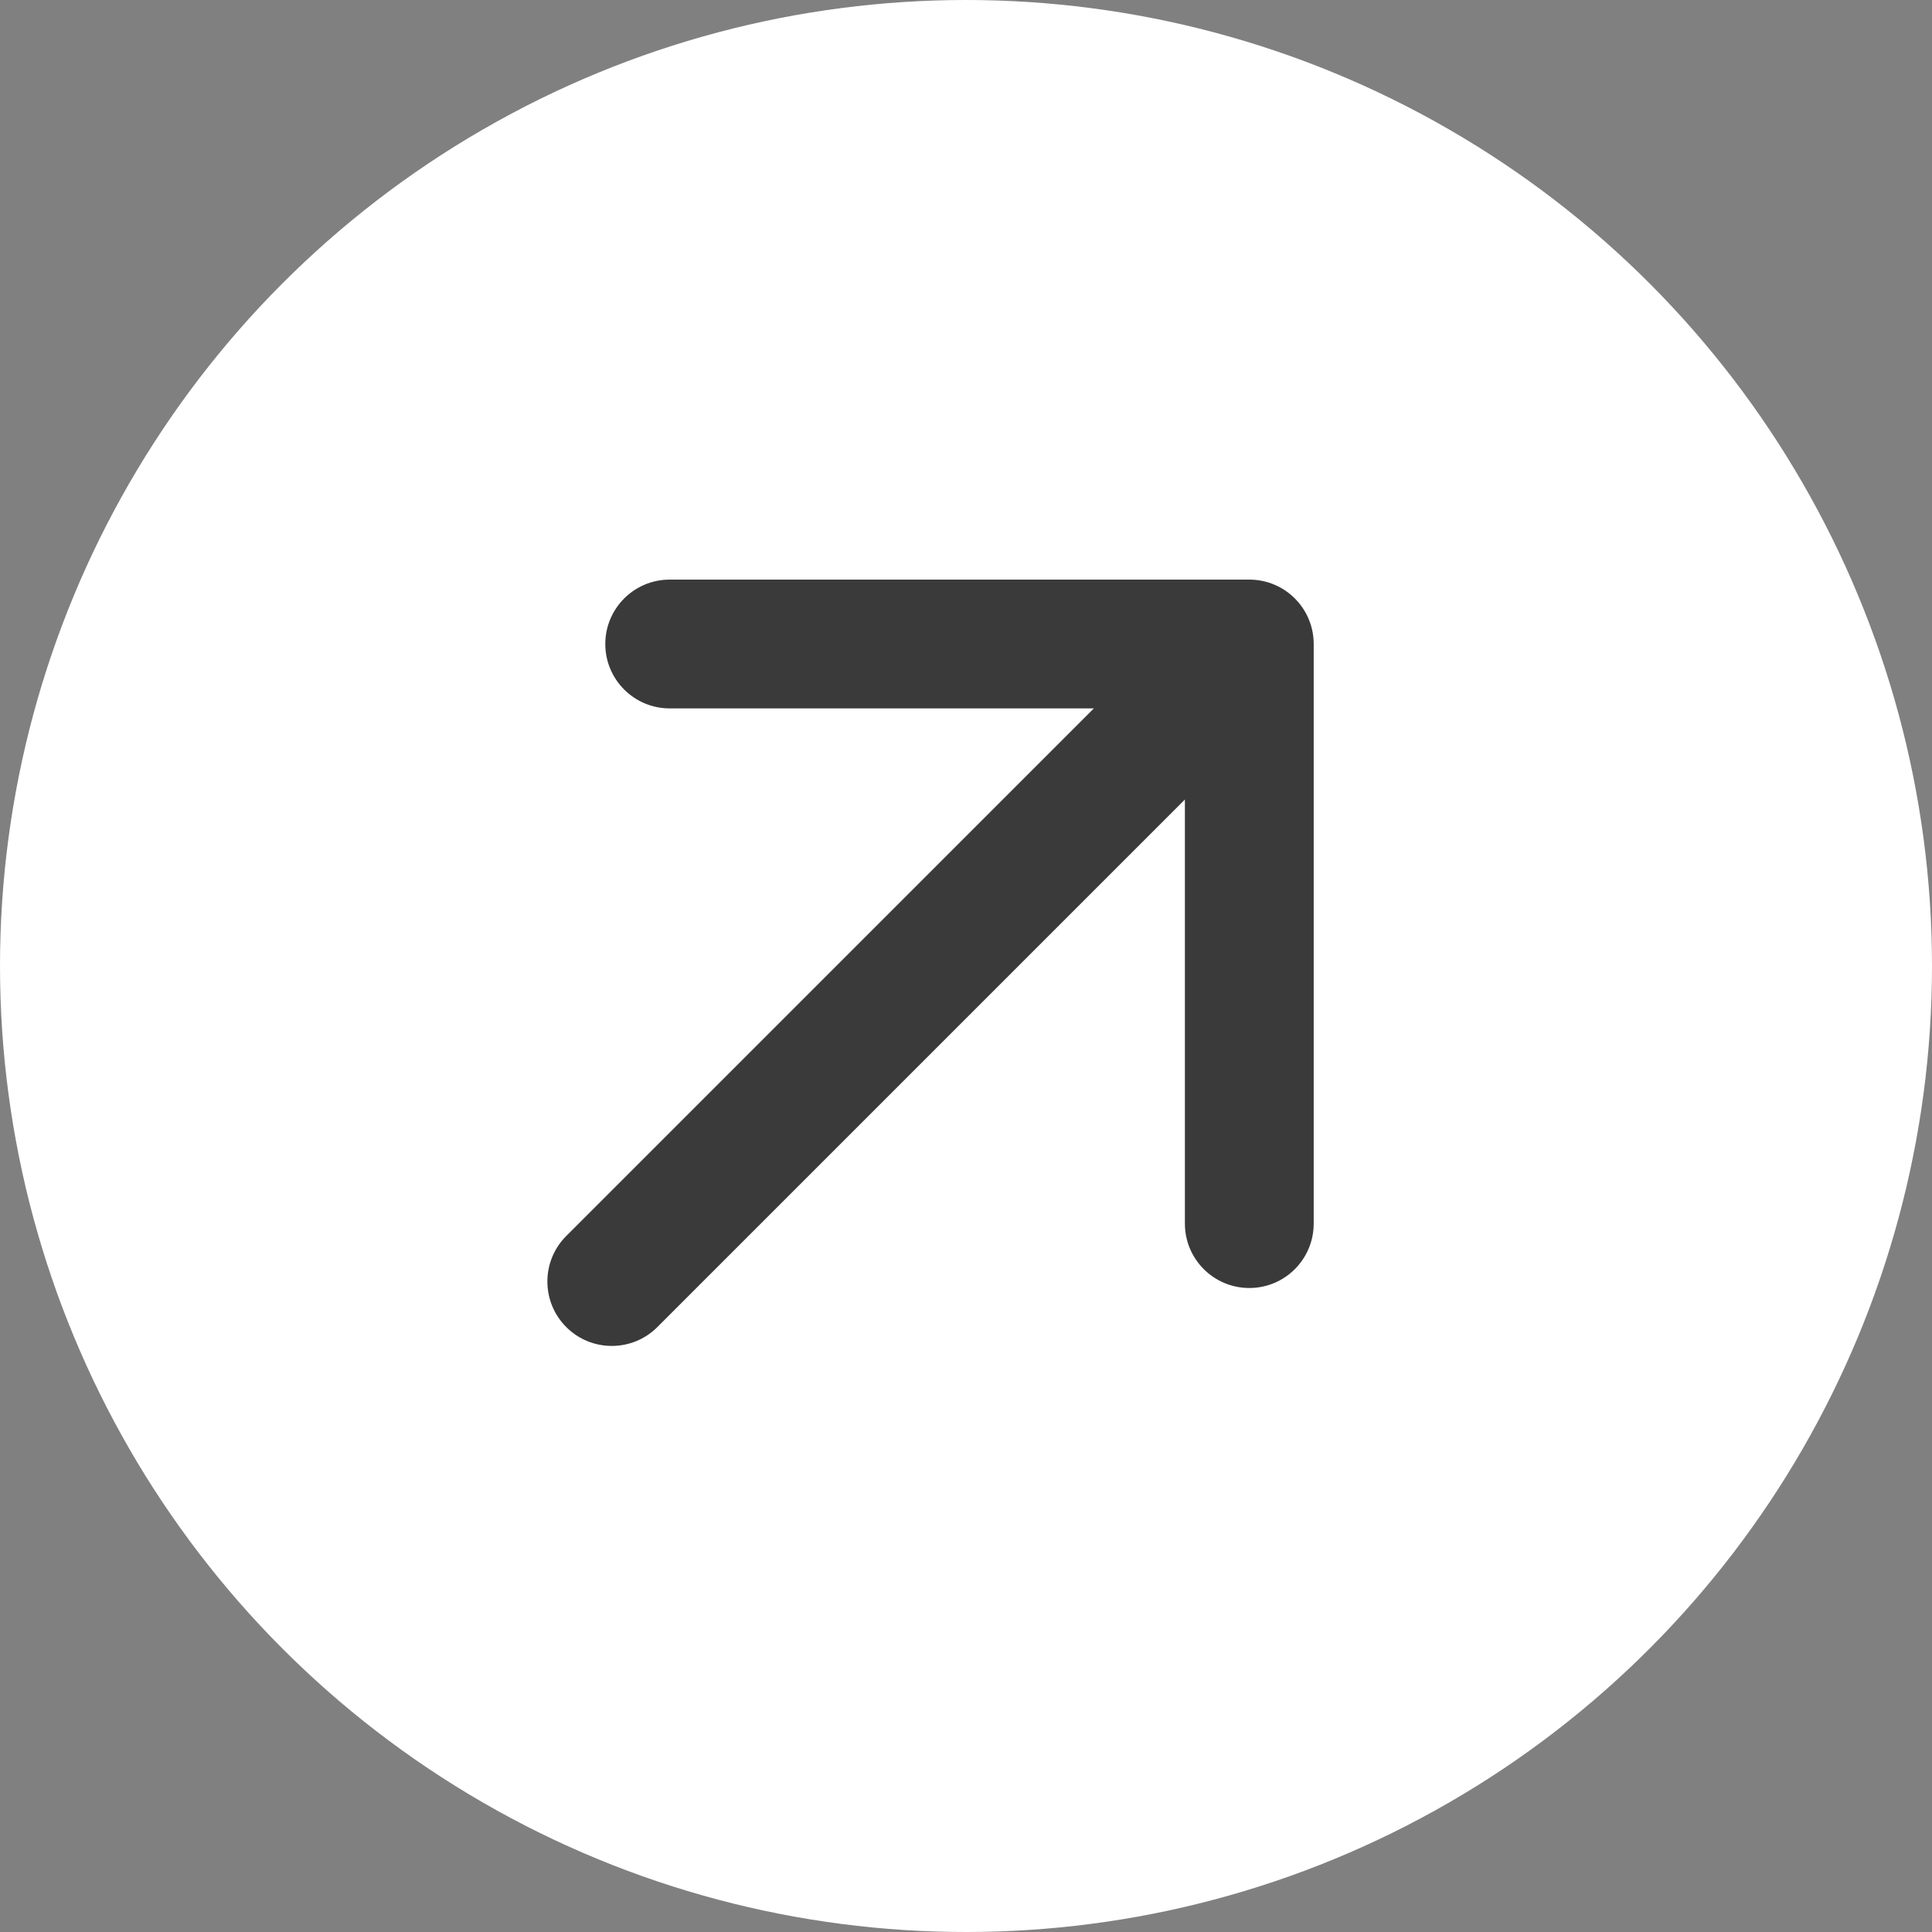
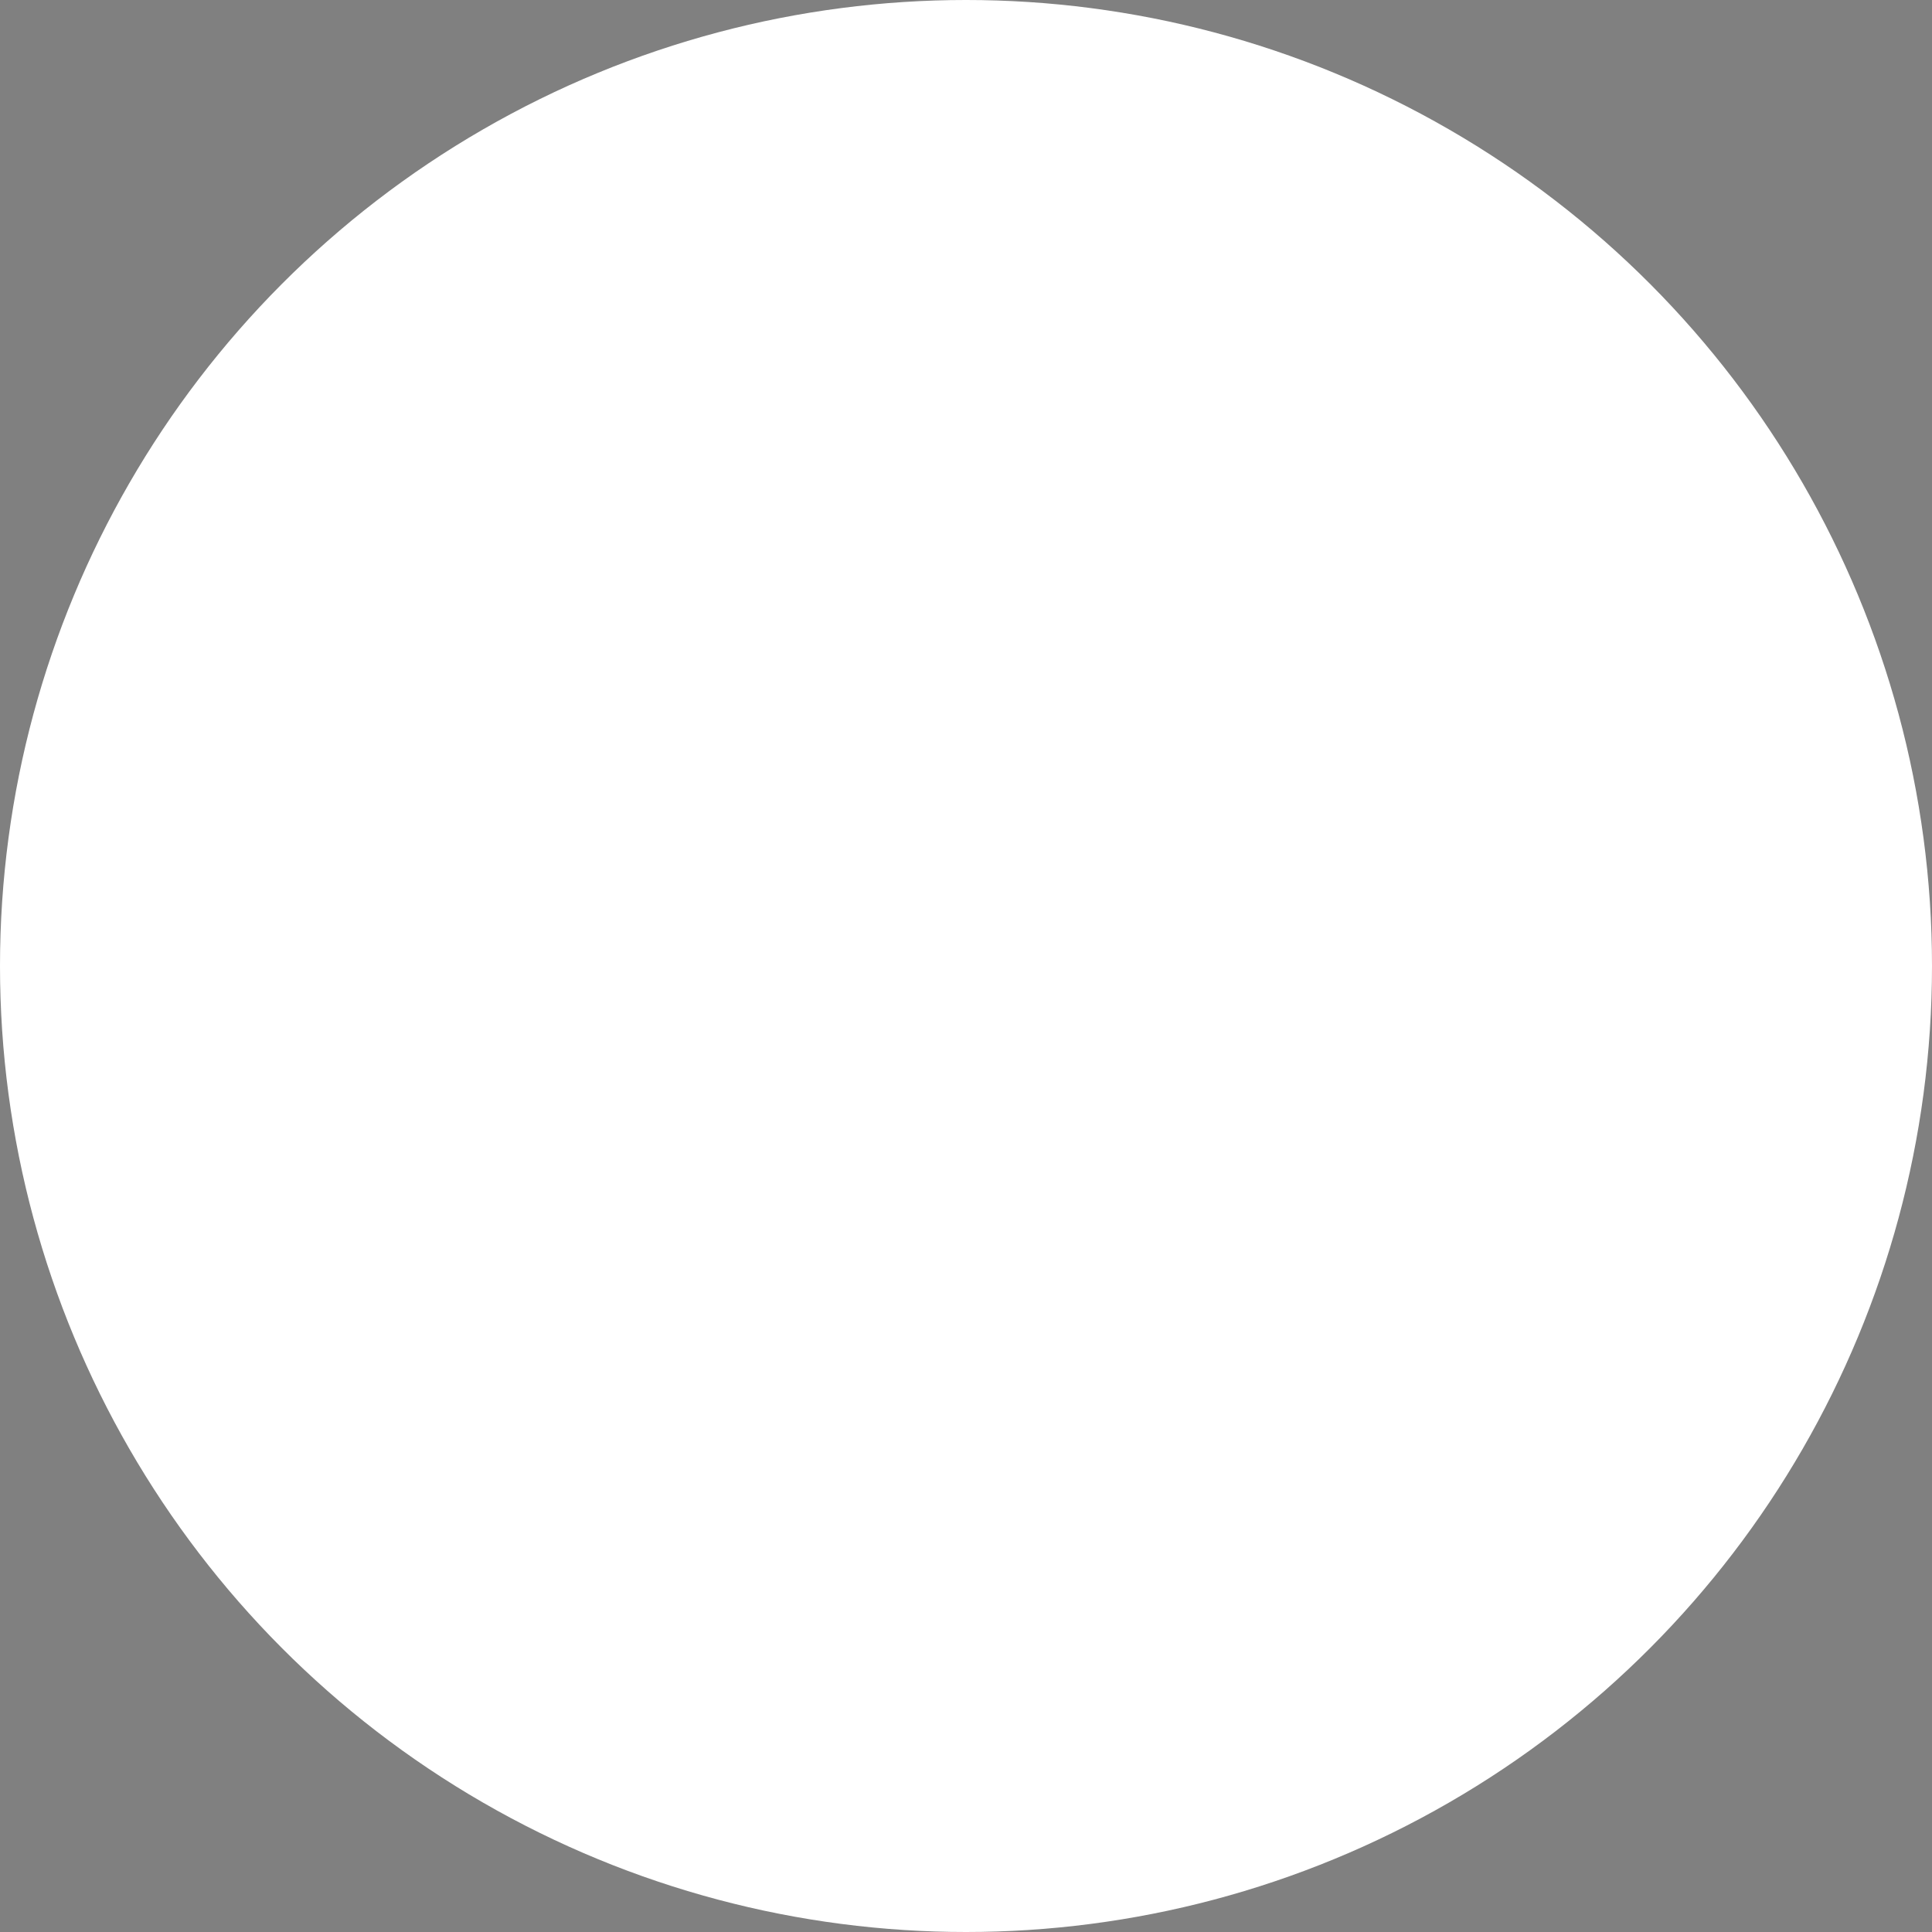
<svg xmlns="http://www.w3.org/2000/svg" width="30" height="30" viewBox="0 0 30 30" fill="none">
  <rect x="0" y="0" width="30" height="30" fill="#808080" stroke="none" />
  <circle cx="15" cy="15" r="15" fill="white" />
-   <path d="M8.793 19.192C8.402 19.583 8.402 20.216 8.793 20.607C9.183 20.997 9.817 20.997 10.207 20.607L8.793 19.192ZM20.399 10C20.399 9.448 19.952 9 19.399 9L10.399 9C9.847 9 9.399 9.448 9.399 10C9.399 10.552 9.847 11 10.399 11L18.399 11L18.399 19C18.399 19.552 18.847 20 19.399 20C19.952 20 20.399 19.552 20.399 19L20.399 10ZM10.207 20.607L20.107 10.707L18.692 9.293L8.793 19.192L10.207 20.607Z" fill="#3A3A3A" />
</svg>